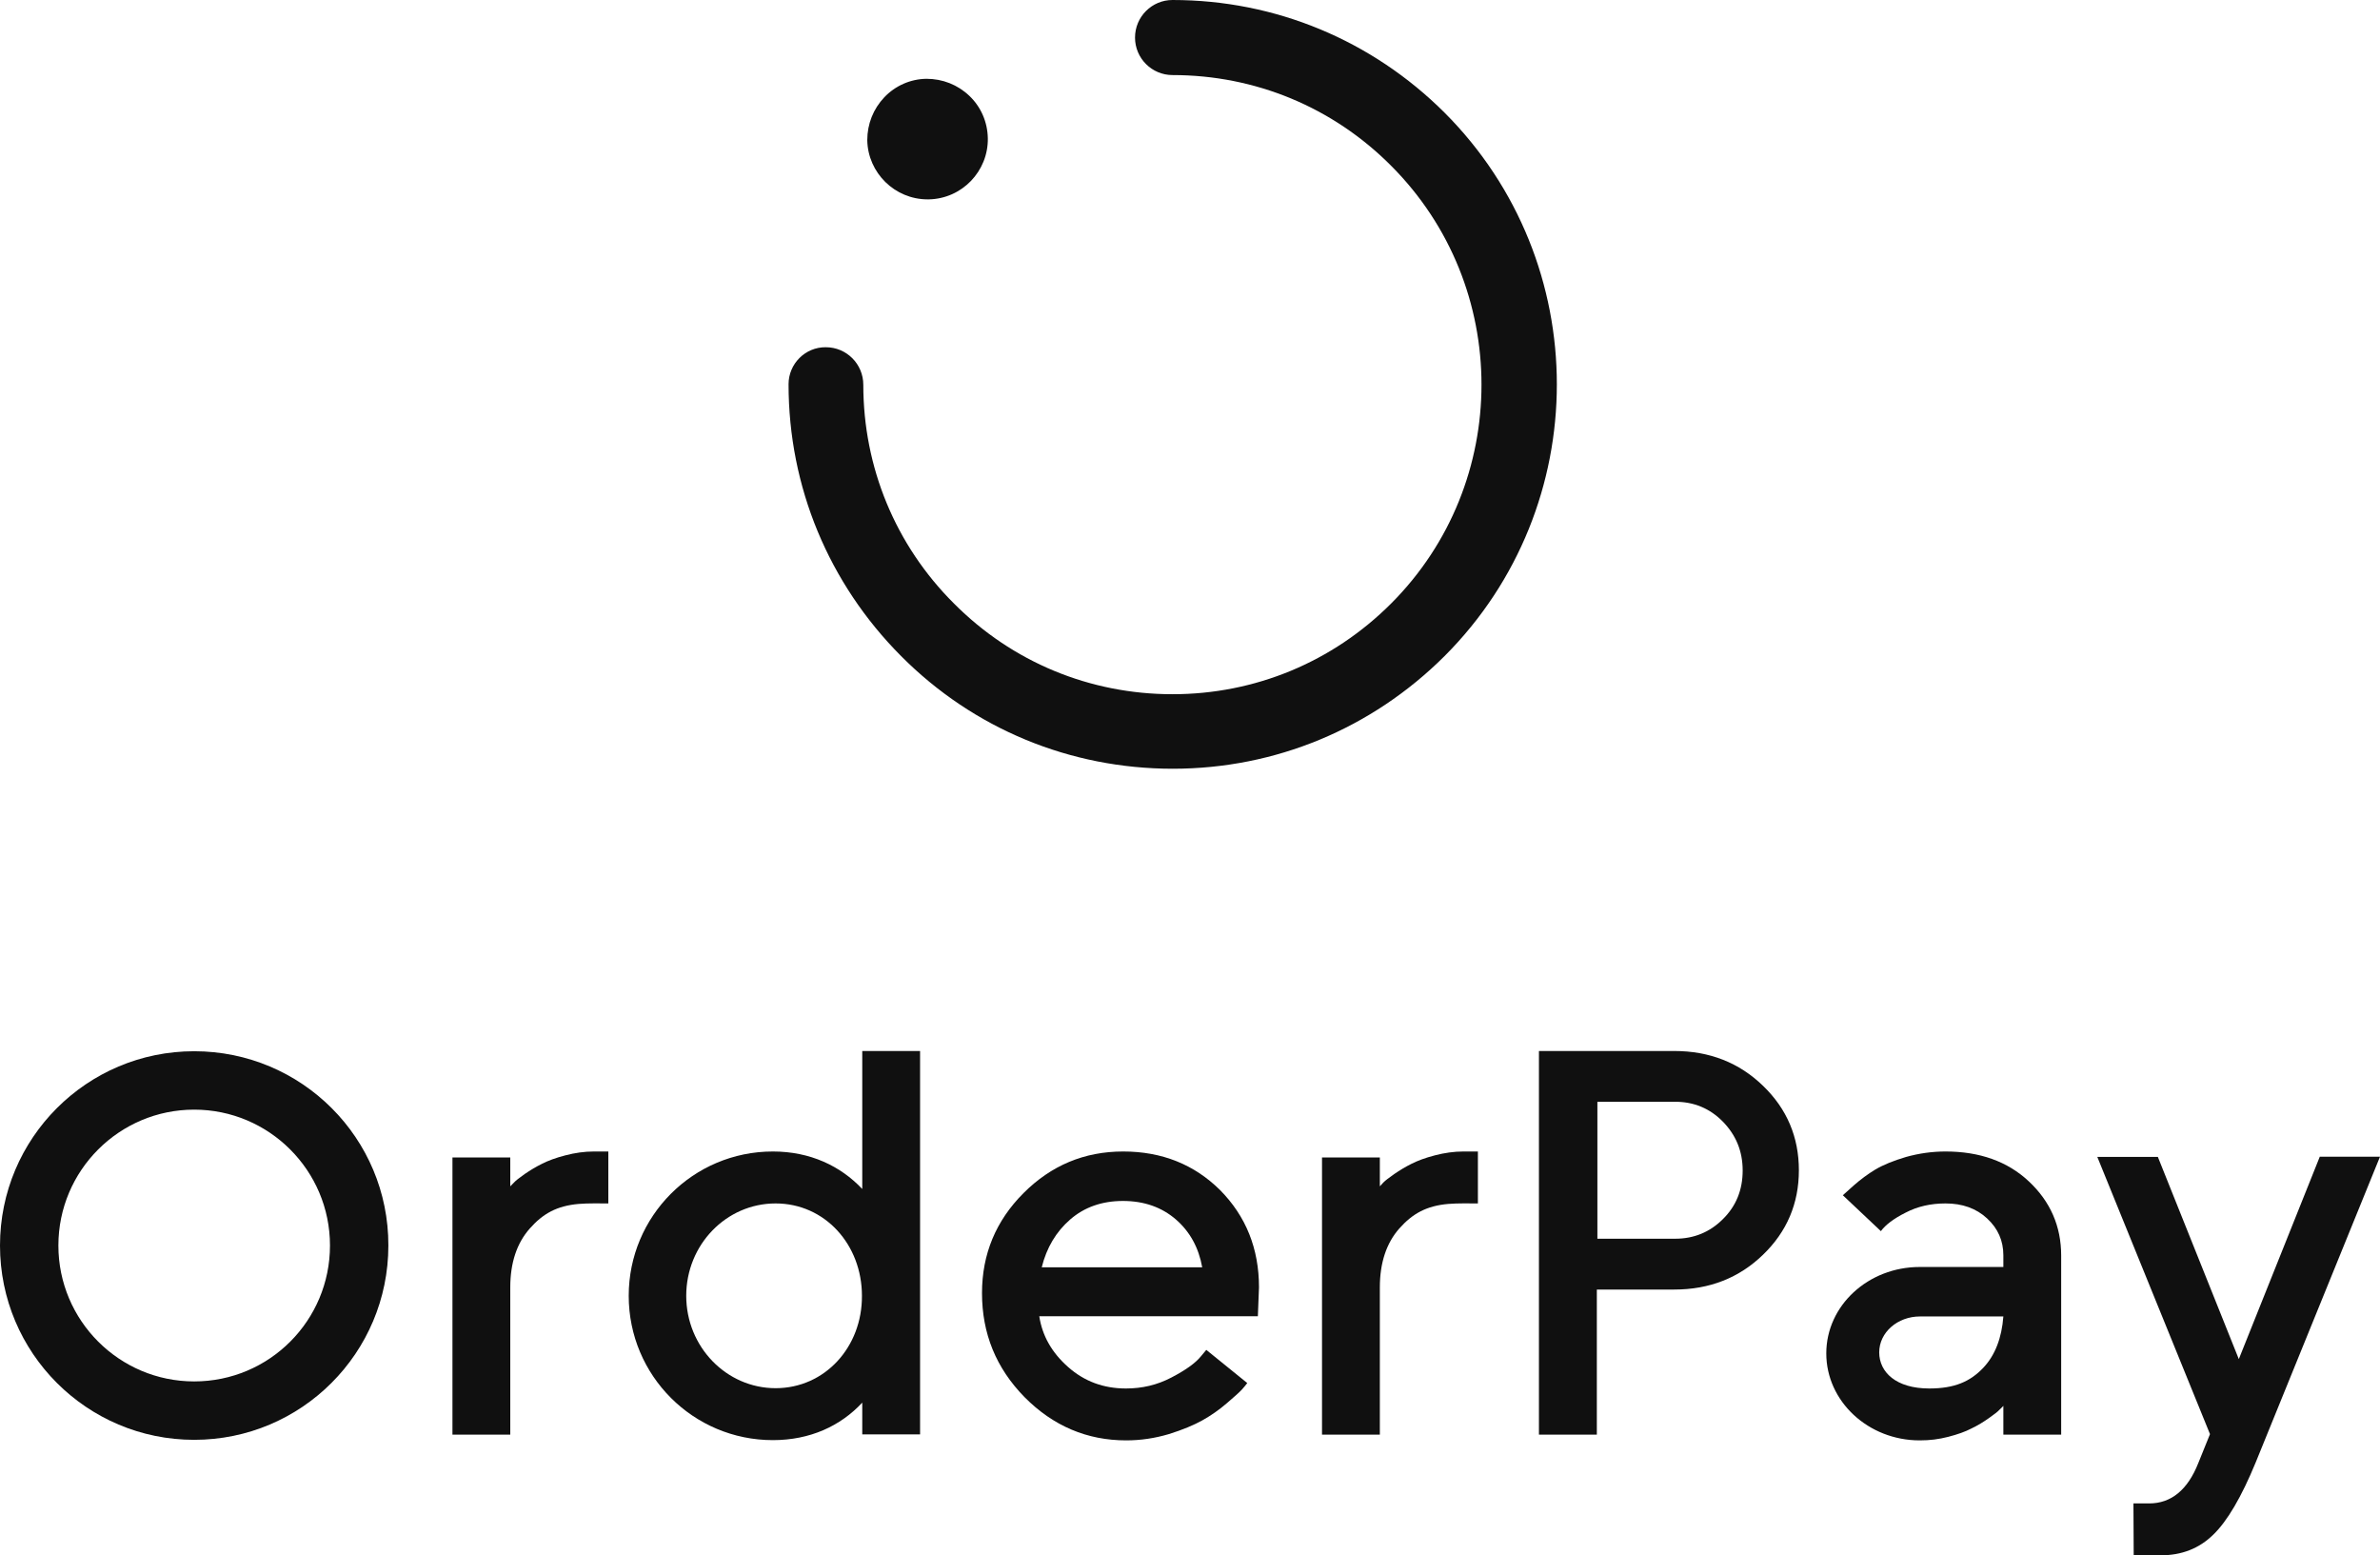
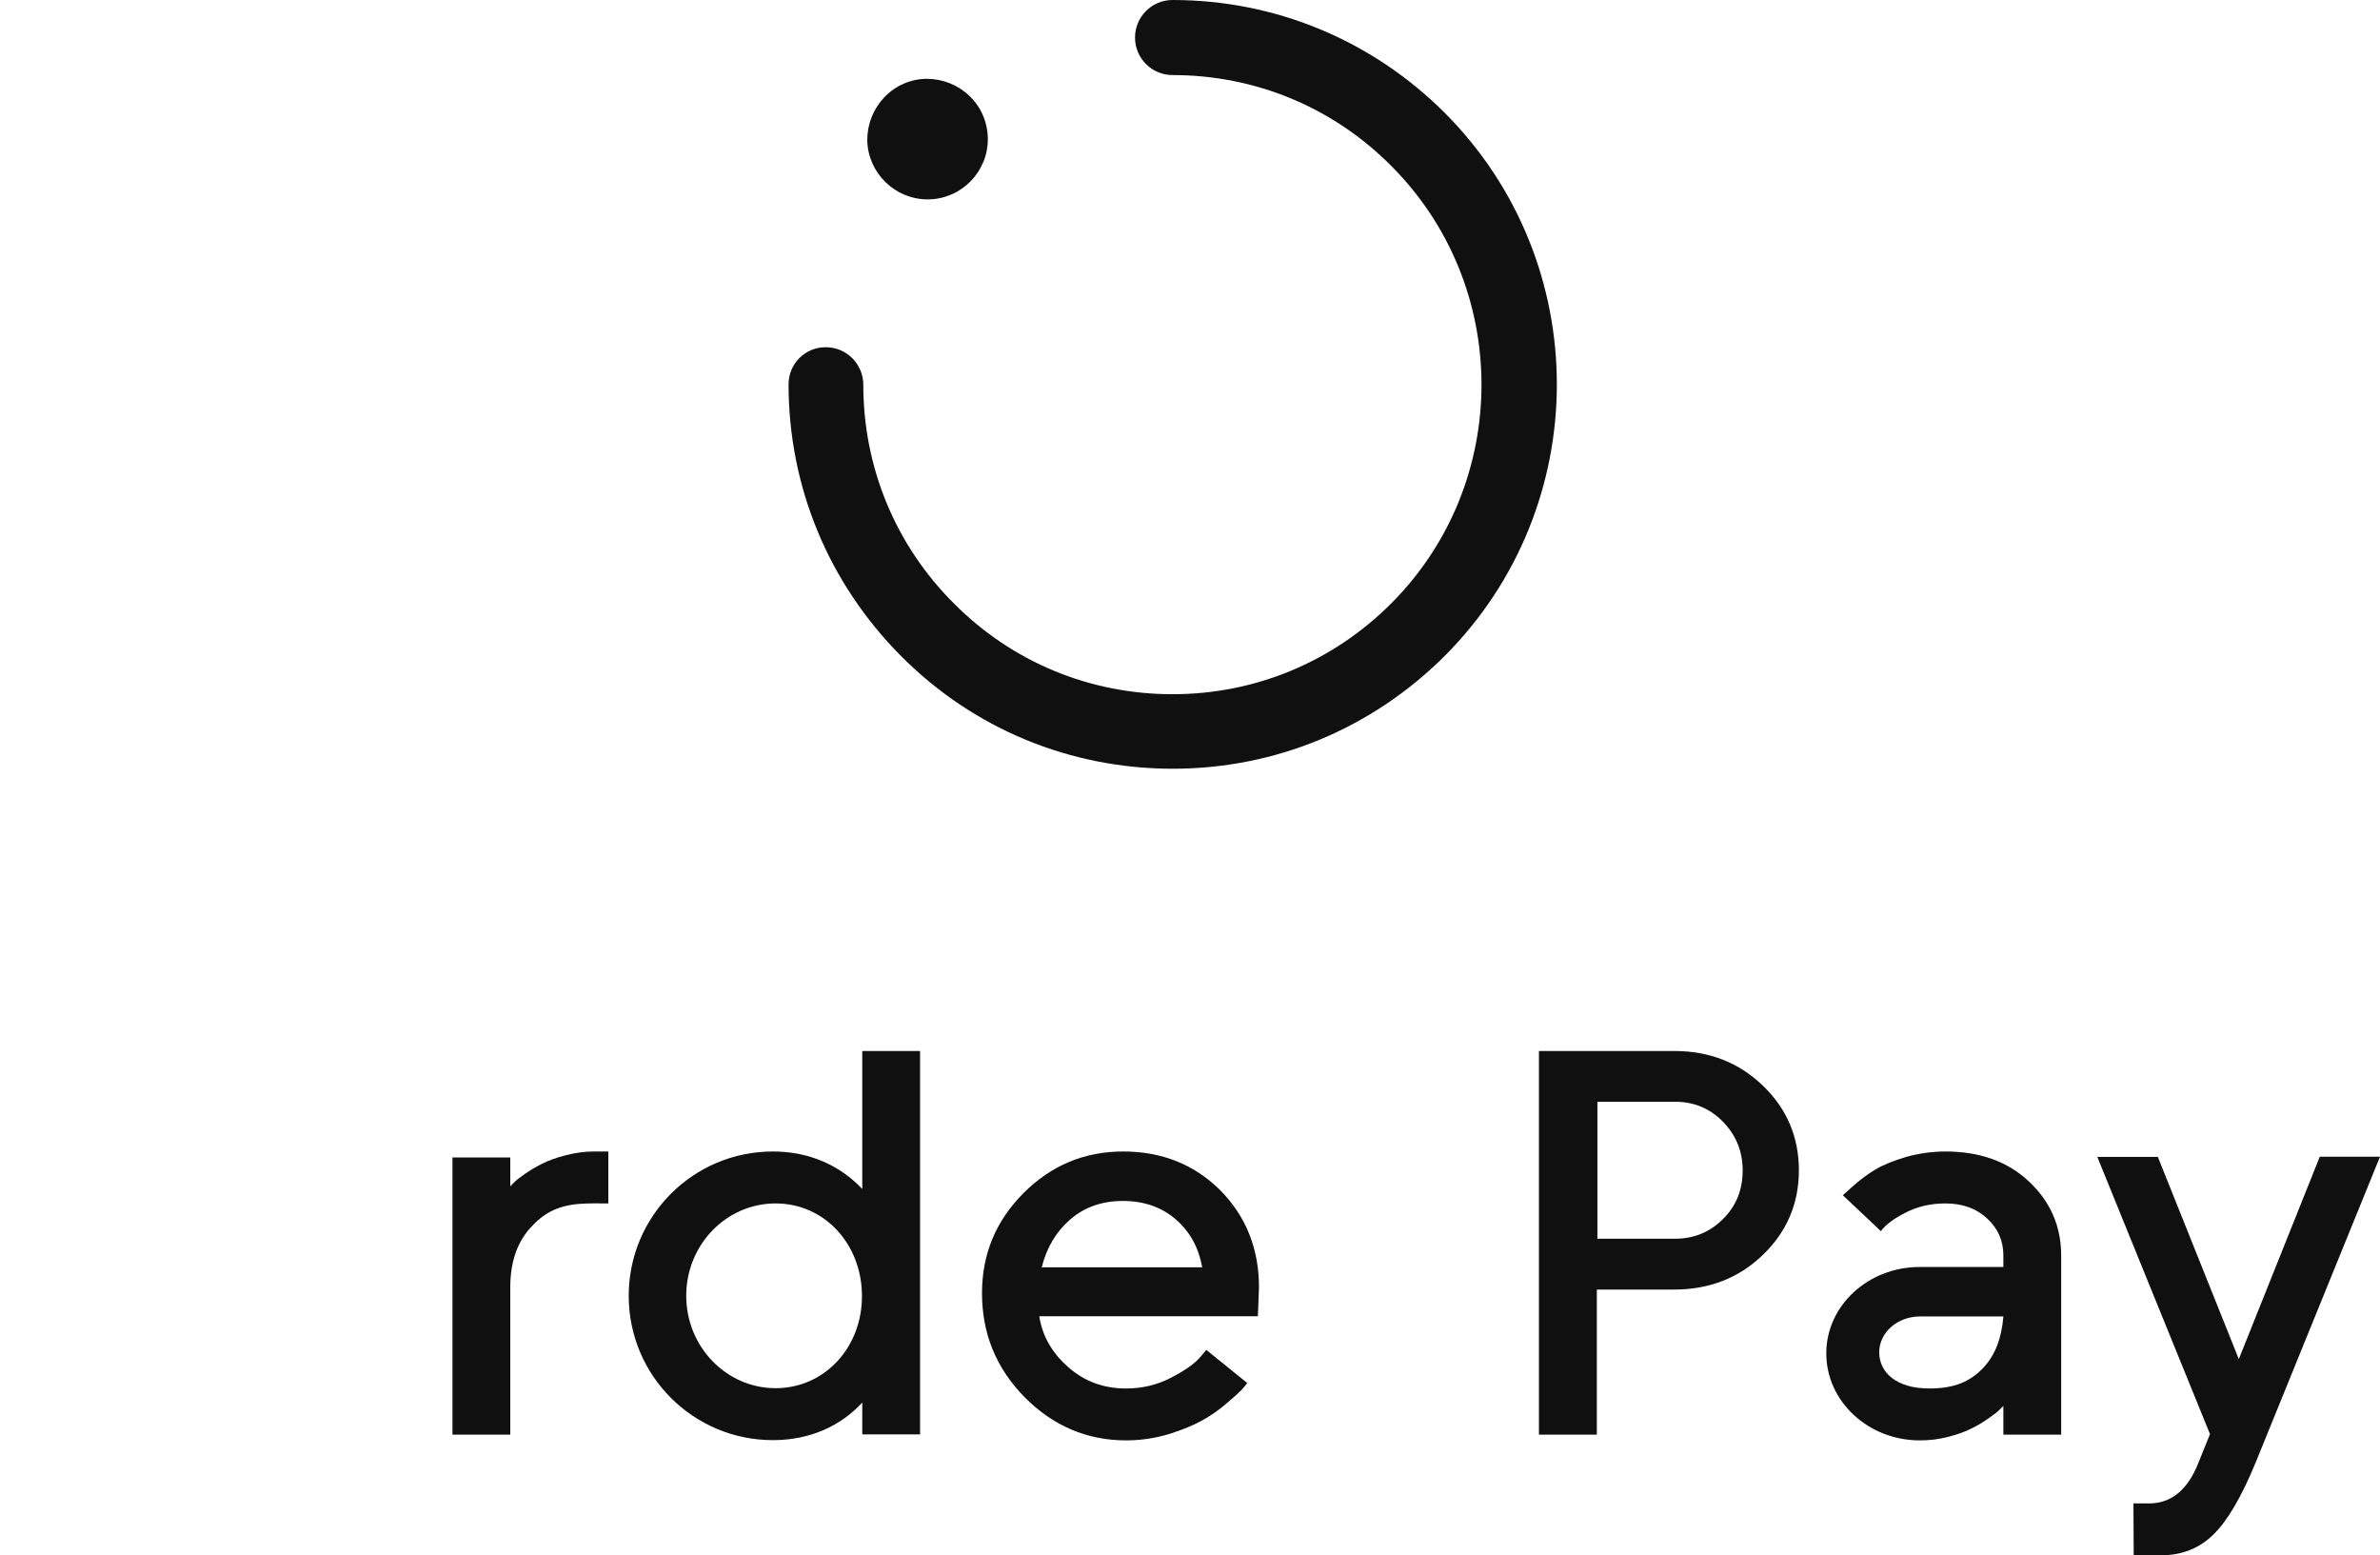
<svg xmlns="http://www.w3.org/2000/svg" width="150px" height="98px" viewBox="0 0 150 98" version="1.1">
  <g id="surface1">
    <path style=" stroke:none;fill-rule:nonzero;fill:rgb(6.275%,6.275%,6.275%);fill-opacity:1;" d="M 146.199 72.898 L 141.102 85.637 L 136 72.898 L 132.184 72.898 L 139.285 90.363 L 138.551 92.18 C 137.883 93.875 136.84 94.73 135.453 94.73 L 134.461 94.73 L 134.477 98 L 136.172 98 C 137.504 98 138.602 97.57 139.492 96.699 C 140.379 95.844 141.27 94.32 142.16 92.16 L 150 72.883 L 146.199 72.883 Z M 146.199 72.898 " />
    <path style=" stroke:none;fill-rule:nonzero;fill:rgb(6.275%,6.275%,6.275%);fill-opacity:1;" d="M 122.617 72.555 C 121.758 72.555 120.938 72.676 120.133 72.898 C 119.328 73.137 118.695 73.395 118.199 73.688 C 117.719 73.977 117.258 74.32 116.832 74.695 C 116.523 74.969 116.301 75.176 116.145 75.312 L 118.543 77.574 C 118.832 77.18 119.348 76.785 120.098 76.41 C 120.852 76.016 121.691 75.828 122.617 75.828 C 123.676 75.828 124.551 76.137 125.234 76.77 C 125.918 77.402 126.262 78.172 126.262 79.098 L 126.262 79.832 L 120.988 79.832 C 117.738 79.832 115.102 82.266 115.102 85.277 C 115.102 88.293 117.738 90.758 120.988 90.758 C 121.641 90.758 122.188 90.688 122.785 90.535 C 123.387 90.379 123.863 90.211 124.258 90.004 C 124.652 89.816 125.012 89.594 125.355 89.352 C 125.695 89.113 125.918 88.941 126.02 88.824 C 126.141 88.719 126.211 88.633 126.262 88.582 L 126.262 90.398 L 129.906 90.398 L 129.906 79.113 C 129.906 77.266 129.223 75.707 127.871 74.441 C 126.52 73.172 124.754 72.555 122.617 72.555 Z M 125.012 86.168 C 124.172 87.059 123.18 87.488 121.59 87.488 C 119.5 87.488 118.438 86.461 118.438 85.211 C 118.438 83.961 119.586 82.949 121.008 82.949 L 126.262 82.949 C 126.16 84.301 125.746 85.383 125.012 86.168 Z M 125.012 86.168 " />
    <path style=" stroke:none;fill-rule:nonzero;fill:rgb(6.275%,6.275%,6.275%);fill-opacity:1;" d="M 105.52 66.223 L 96.992 66.223 L 96.992 90.398 L 100.641 90.398 L 100.641 81.254 L 105.52 81.254 C 107.742 81.254 109.609 80.52 111.113 79.062 C 112.621 77.609 113.375 75.828 113.375 73.738 C 113.375 71.648 112.621 69.867 111.113 68.414 C 109.609 66.957 107.742 66.223 105.52 66.223 Z M 108.582 76.82 C 107.762 77.641 106.75 78.051 105.586 78.051 L 100.676 78.051 L 100.676 69.422 L 105.586 69.422 C 106.75 69.422 107.762 69.836 108.582 70.672 C 109.402 71.512 109.832 72.523 109.832 73.754 C 109.832 74.969 109.422 75.996 108.582 76.82 Z M 108.582 76.82 " />
-     <path style=" stroke:none;fill-rule:nonzero;fill:rgb(6.275%,6.275%,6.275%);fill-opacity:1;" d="M 92.234 72.555 C 91.637 72.555 91.039 72.641 90.438 72.797 C 89.84 72.949 89.344 73.137 88.965 73.328 C 88.59 73.516 88.215 73.738 87.871 73.977 C 87.527 74.219 87.305 74.387 87.188 74.508 L 86.965 74.75 L 86.965 72.934 L 83.32 72.934 L 83.32 90.398 L 86.965 90.398 L 86.965 81.117 C 86.965 79.578 87.375 78.328 88.195 77.402 C 89.02 76.477 89.891 75.98 91.277 75.859 C 91.875 75.809 92.629 75.828 93.145 75.828 L 93.145 72.555 Z M 92.234 72.555 " />
    <path style=" stroke:none;fill-rule:nonzero;fill:rgb(6.275%,6.275%,6.275%);fill-opacity:1;" d="M 70.789 72.555 C 68.34 72.555 66.254 73.43 64.508 75.176 C 62.762 76.922 61.891 79.027 61.891 81.477 C 61.891 84.027 62.777 86.203 64.574 88.035 C 66.375 89.852 68.512 90.758 70.977 90.758 C 71.902 90.758 72.793 90.621 73.664 90.363 C 74.539 90.09 75.238 89.797 75.785 89.492 C 76.336 89.184 76.848 88.824 77.328 88.41 C 77.805 88 78.133 87.711 78.285 87.539 C 78.441 87.367 78.543 87.23 78.609 87.145 L 76.027 85.055 L 75.699 85.449 C 75.34 85.895 74.707 86.34 73.82 86.801 C 72.93 87.266 71.988 87.488 70.961 87.488 C 69.559 87.488 68.34 87.043 67.316 86.133 C 66.289 85.227 65.688 84.164 65.5 82.934 L 79.277 82.934 L 79.348 81.117 C 79.348 78.668 78.523 76.633 76.898 74.988 C 75.273 73.379 73.238 72.555 70.789 72.555 Z M 65.656 79.852 C 65.961 78.617 66.562 77.609 67.453 76.836 C 68.34 76.066 69.453 75.672 70.773 75.672 C 72.105 75.672 73.219 76.066 74.109 76.836 C 75 77.609 75.547 78.617 75.77 79.852 Z M 65.656 79.852 " />
    <path style=" stroke:none;fill-rule:nonzero;fill:rgb(6.275%,6.275%,6.275%);fill-opacity:1;" d="M 54.344 74.918 C 52.973 73.465 51.055 72.555 48.711 72.555 C 43.68 72.555 39.625 76.633 39.625 81.648 C 39.625 86.684 43.695 90.742 48.711 90.742 C 51.055 90.742 52.973 89.852 54.344 88.379 L 54.344 90.379 L 57.988 90.379 L 57.988 66.223 L 54.344 66.223 Z M 48.883 87.469 C 45.785 87.469 43.25 84.867 43.25 81.648 C 43.25 78.43 45.77 75.828 48.883 75.828 C 51.996 75.828 54.324 78.43 54.324 81.648 C 54.344 84.867 51.996 87.469 48.883 87.469 Z M 48.883 87.469 " />
    <path style=" stroke:none;fill-rule:nonzero;fill:rgb(6.275%,6.275%,6.275%);fill-opacity:1;" d="M 37.434 72.555 C 36.832 72.555 36.234 72.641 35.637 72.797 C 35.035 72.949 34.539 73.137 34.164 73.328 C 33.785 73.516 33.41 73.738 33.066 73.977 C 32.727 74.219 32.504 74.387 32.398 74.508 L 32.16 74.75 L 32.16 72.934 L 28.516 72.934 L 28.516 90.398 L 32.16 90.398 L 32.16 81.117 C 32.16 79.578 32.57 78.328 33.395 77.402 C 34.215 76.477 35.086 75.98 36.473 75.859 C 37.074 75.809 37.824 75.828 38.34 75.828 L 38.34 72.555 Z M 37.434 72.555 " />
-     <path style=" stroke:none;fill-rule:nonzero;fill:rgb(6.275%,6.275%,6.275%);fill-opacity:1;" d="M 12.238 66.238 C 5.477 66.238 0 71.719 0 78.48 C 0 85.242 5.477 90.723 12.238 90.723 C 19 90.723 24.477 85.242 24.477 78.48 C 24.492 71.719 19.016 66.238 12.238 66.238 Z M 12.238 87.043 C 7.516 87.043 3.68 83.207 3.68 78.48 C 3.68 73.754 7.516 69.918 12.238 69.918 C 16.961 69.918 20.797 73.754 20.797 78.48 C 20.797 83.207 16.977 87.043 12.238 87.043 Z M 12.238 87.043 " />
    <path style=" stroke:none;fill-rule:nonzero;fill:rgb(6.275%,6.275%,6.275%);fill-opacity:1;" d="M 58.461 12.562 C 58.477 12.562 58.496 12.562 58.531 12.562 C 60.625 12.527 62.293 10.789 62.258 8.707 C 62.238 7.688 61.828 6.738 61.094 6.039 C 60.359 5.34 59.41 4.965 58.387 4.965 C 57.383 4.98 56.434 5.395 55.734 6.129 C 55.039 6.863 54.66 7.812 54.66 8.836 C 54.699 10.895 56.398 12.562 58.461 12.562 Z M 58.461 12.562 " />
    <path style=" stroke:none;fill-rule:nonzero;fill:rgb(6.275%,6.275%,6.275%);fill-opacity:1;" d="M 73.898 0 C 72.594 0 71.535 1.059 71.535 2.367 C 71.535 3.672 72.594 4.73 73.898 4.73 C 79.113 4.73 84.004 6.754 87.676 10.445 C 95.27 18.047 95.27 30.426 87.676 38.027 C 83.984 41.719 79.094 43.742 73.898 43.742 C 68.688 43.742 63.797 41.719 60.125 38.027 C 56.434 34.352 54.41 29.441 54.41 24.246 C 54.41 22.938 53.355 21.879 52.047 21.879 C 50.758 21.863 49.699 22.918 49.699 24.211 C 49.699 30.68 52.227 36.754 56.793 41.34 C 61.359 45.93 67.453 48.438 73.918 48.438 C 80.383 48.438 86.457 45.91 91.043 41.34 C 100.48 31.898 100.48 16.539 91.043 7.098 C 86.457 2.527 80.367 0 73.898 0 Z M 73.898 0 " />
  </g>
</svg>